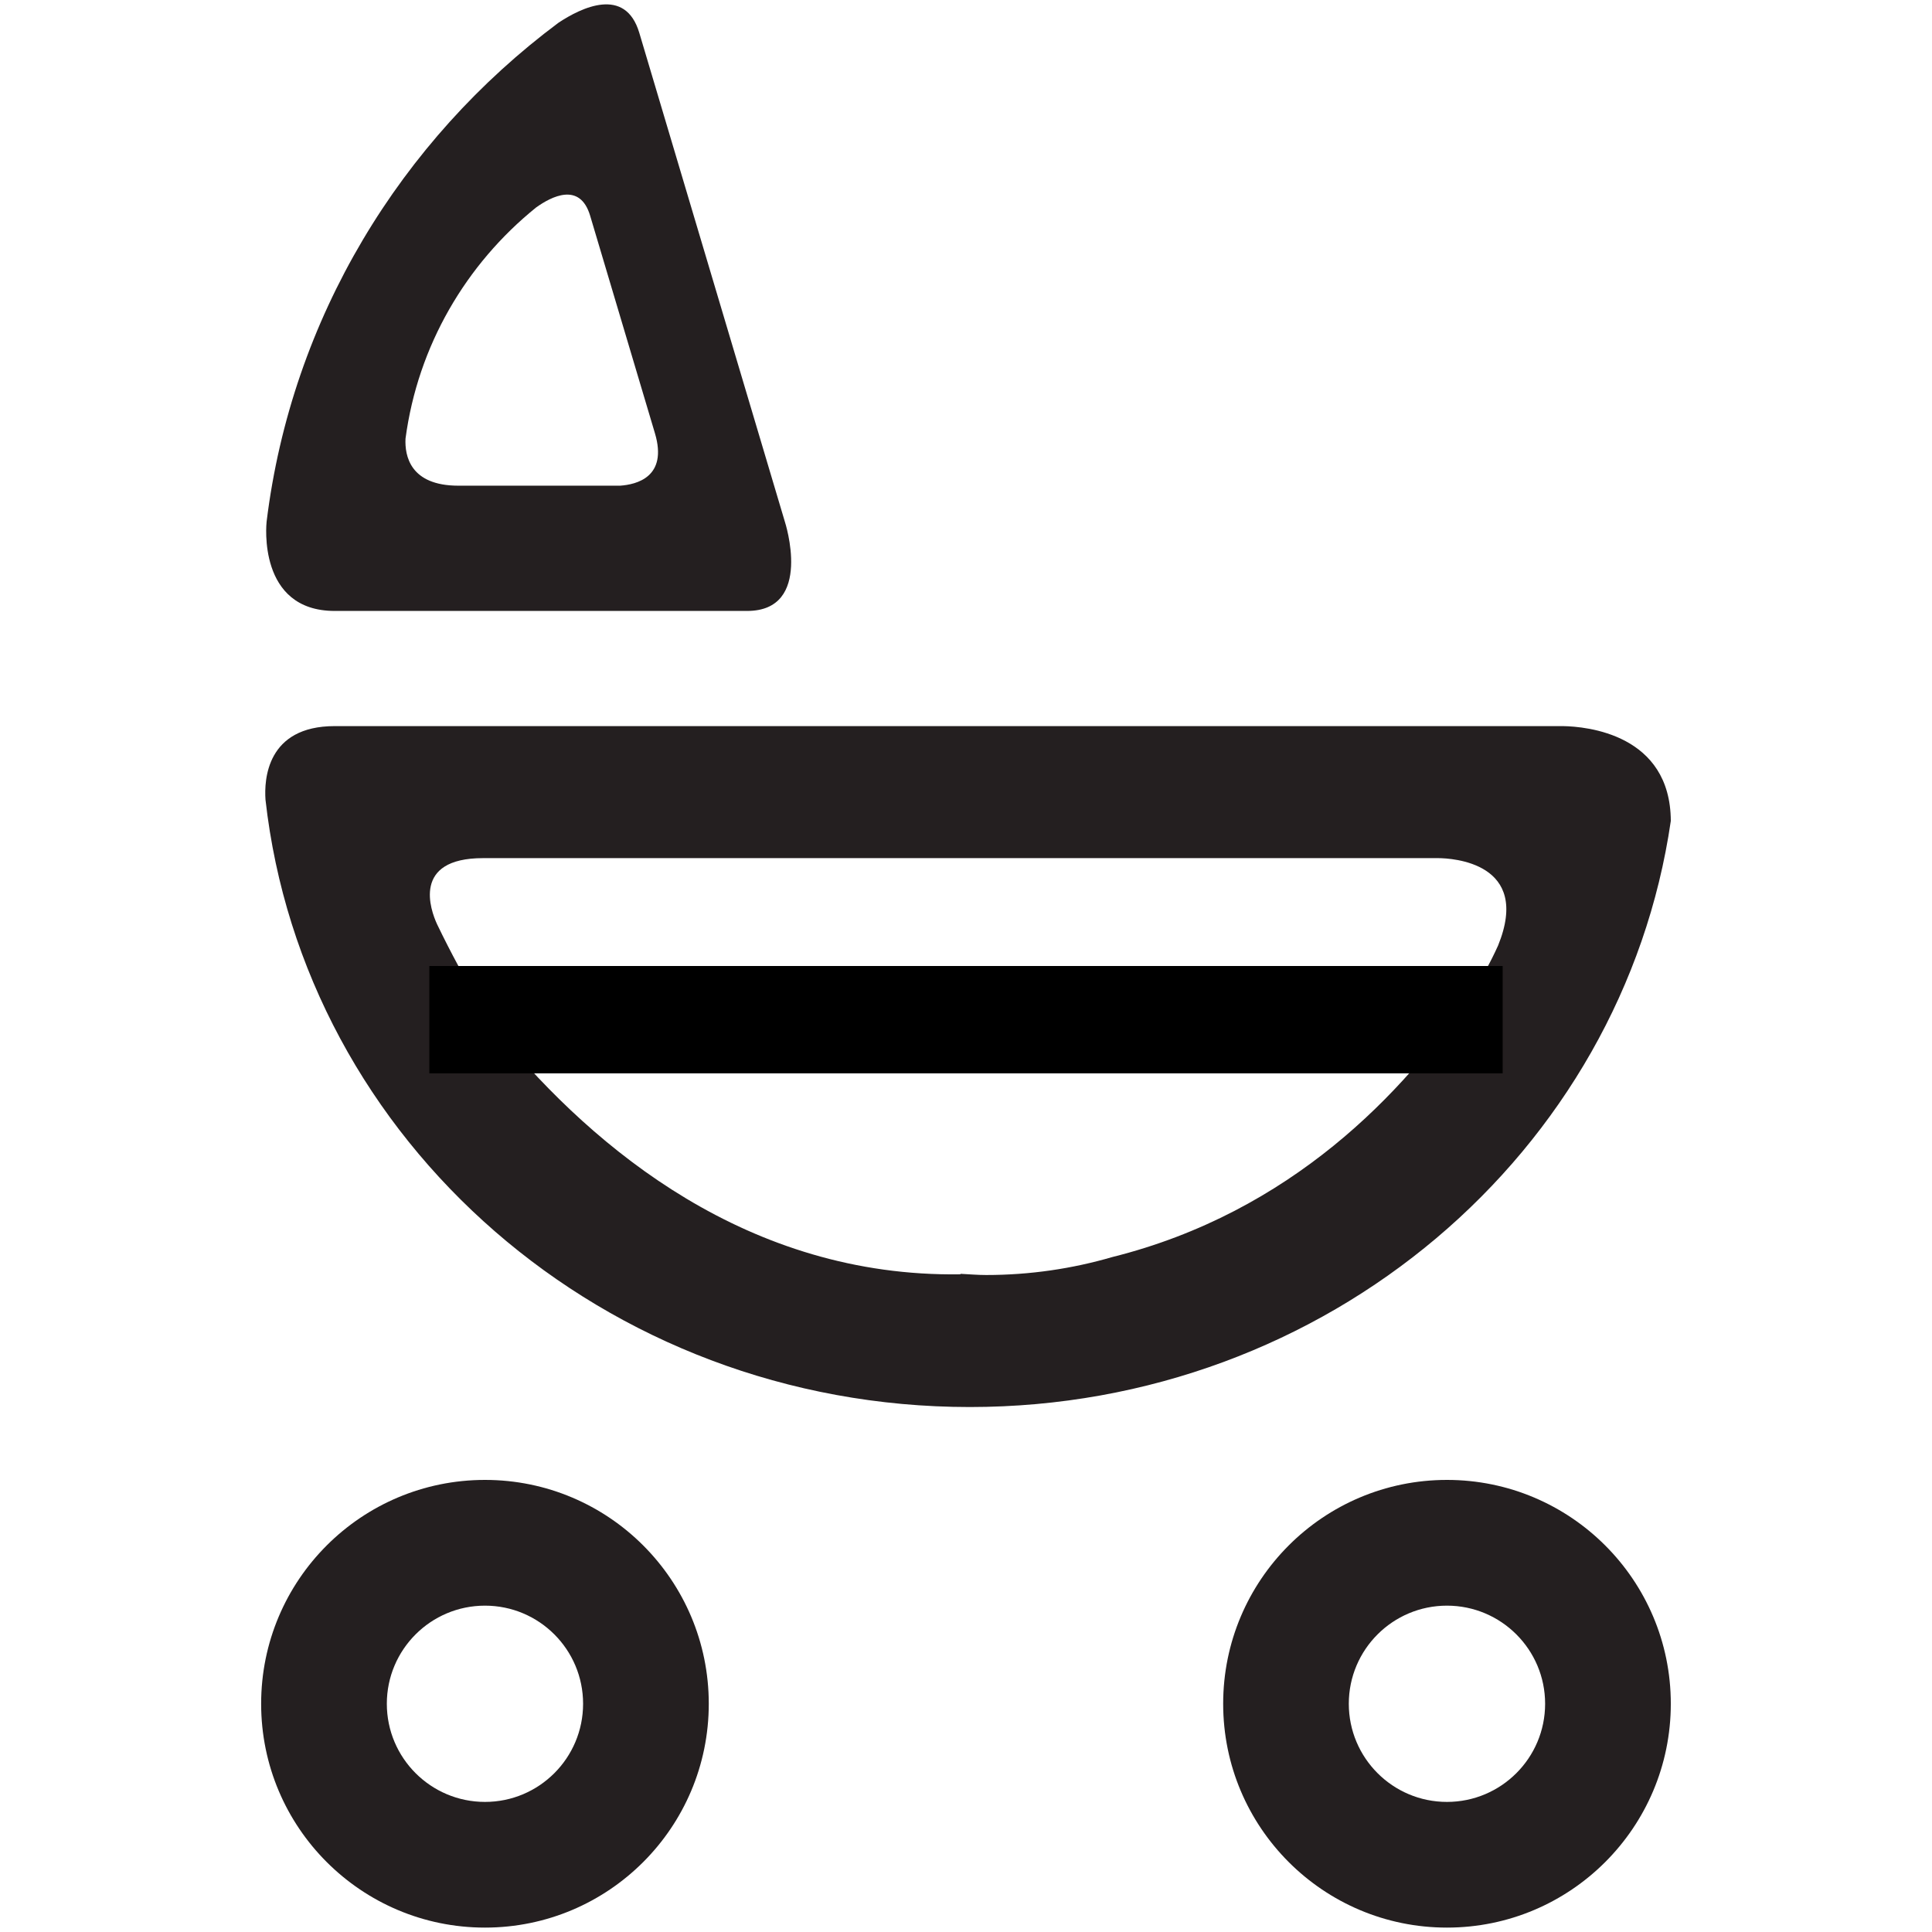
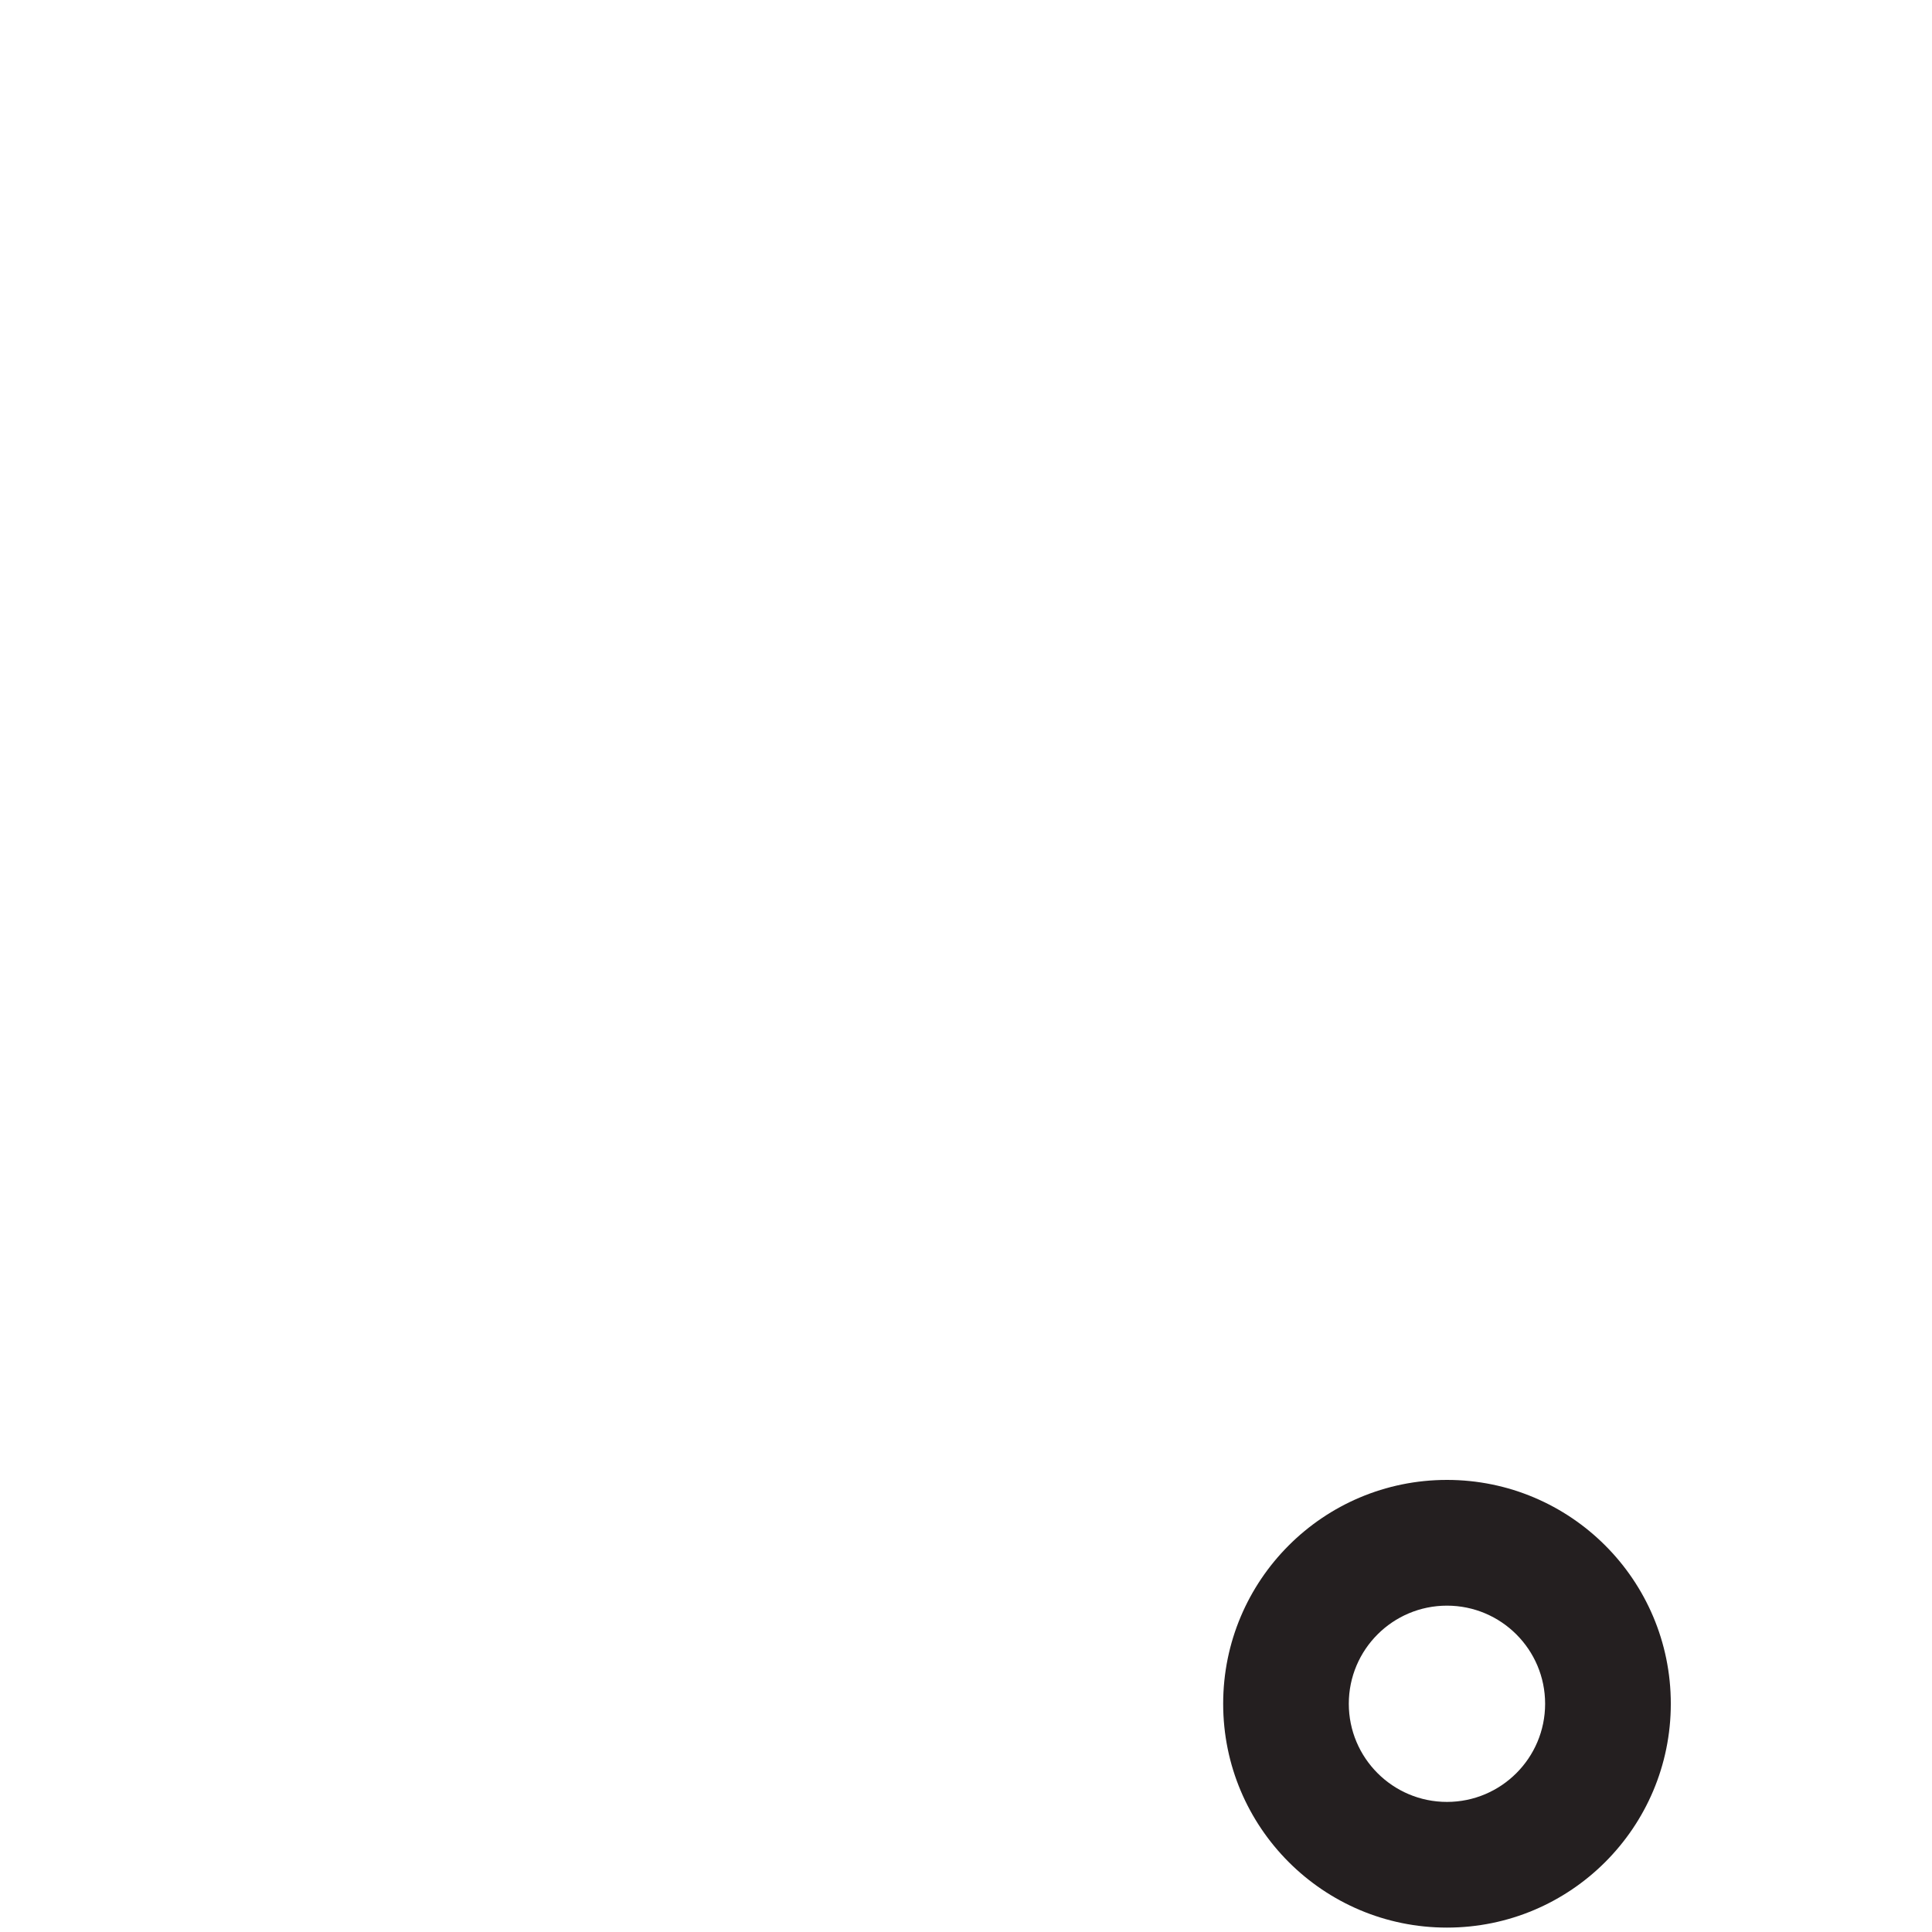
<svg xmlns="http://www.w3.org/2000/svg" width="36" height="36" viewBox="0 0 36 36" fill="none">
-   <path d="M6.237 11.384H13.921C15.167 11.384 14.625 9.722 14.625 9.722L11.912 0.611C11.651 -0.262 10.828 0.144 10.406 0.424C7.466 2.617 5.433 5.929 4.968 9.719C4.964 9.754 4.793 11.384 6.237 11.384ZM9.988 3.867C10.275 3.661 10.806 3.385 10.996 4.018L12.204 8.074C12.447 8.891 11.858 9.029 11.555 9.05H8.542C7.639 9.05 7.541 8.489 7.556 8.174C7.786 6.443 8.683 4.922 9.988 3.867Z" fill="#241F20" />
-   <path d="M31.133 15.297C31.126 13.682 29.566 13.536 29.121 13.53H6.237C4.968 13.53 4.921 14.53 4.947 14.901C5.659 21.263 11.261 26.218 18.07 26.218C24.736 26.218 30.236 21.465 31.133 15.297ZM27.384 18.547C26.169 20.353 24.054 22.592 20.727 23.423C19.982 23.64 19.194 23.758 18.376 23.758C18.216 23.758 18.06 23.744 17.902 23.736C17.899 23.739 17.897 23.742 17.893 23.745C13.946 23.803 11.085 21.413 9.314 19.273C9.195 19.11 8.685 18.347 8.143 17.219C8.025 16.962 7.667 15.99 9.001 15.99H10.291H11.024H24.271H26.462H26.802C27.052 15.992 28.545 16.069 27.914 17.62C27.844 17.774 27.767 17.931 27.678 18.088C27.59 18.232 27.5 18.377 27.4 18.527C27.394 18.533 27.389 18.54 27.384 18.547Z" fill="#241F20" />
-   <path d="M9.037 27.576C6.733 27.576 4.866 29.443 4.866 31.747C4.866 34.051 6.733 35.918 9.037 35.918C11.34 35.918 13.207 34.051 13.207 31.747C13.207 29.444 11.341 27.576 9.037 27.576ZM9.037 33.576C8.027 33.576 7.208 32.757 7.208 31.747C7.208 30.738 8.027 29.919 9.037 29.919C10.047 29.919 10.865 30.738 10.865 31.747C10.865 32.757 10.047 33.576 9.037 33.576Z" fill="#241F20" />
  <path d="M26.962 27.576C24.658 27.576 22.792 29.443 22.792 31.747C22.792 34.051 24.658 35.918 26.962 35.918C29.265 35.918 31.133 34.051 31.133 31.747C31.133 29.444 29.265 27.576 26.962 27.576ZM26.962 33.576C25.952 33.576 25.133 32.757 25.133 31.747C25.133 30.738 25.952 29.919 26.962 29.919C27.972 29.919 28.791 30.738 28.791 31.747C28.791 32.757 27.972 33.576 26.962 33.576Z" fill="#241F20" />
-   <path d="M8 19H28" stroke="black" stroke-width="2" />
</svg>